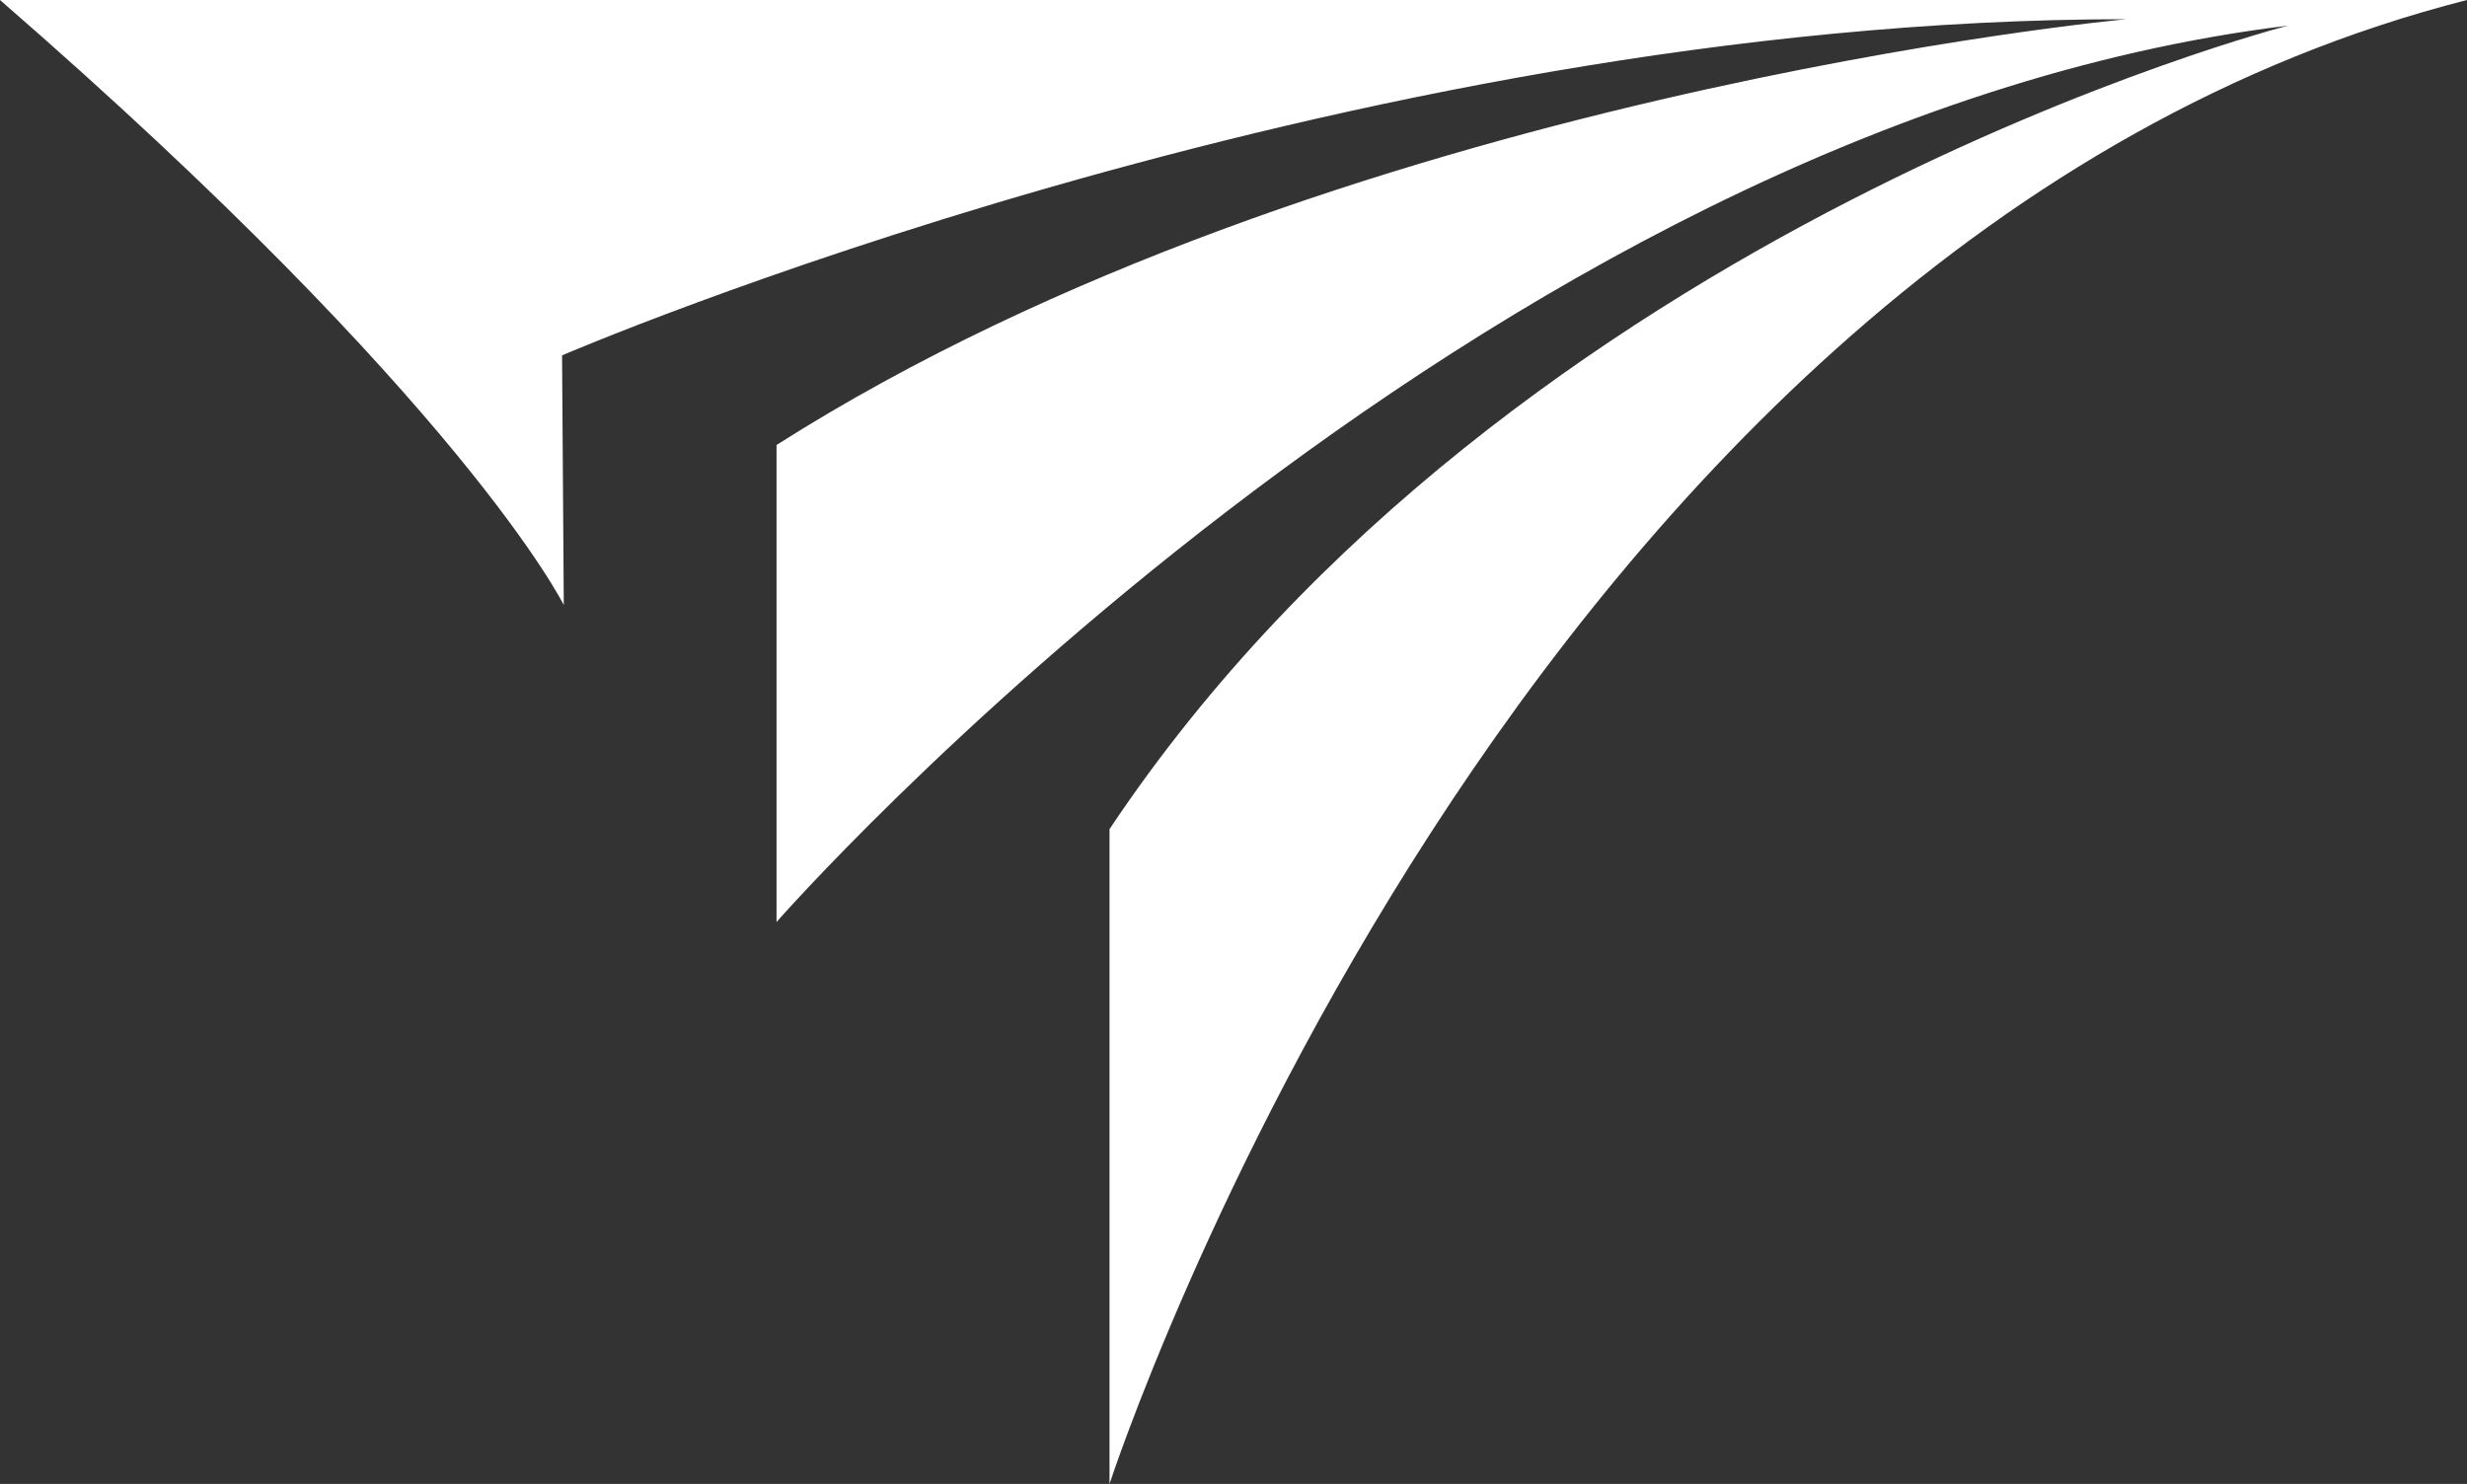
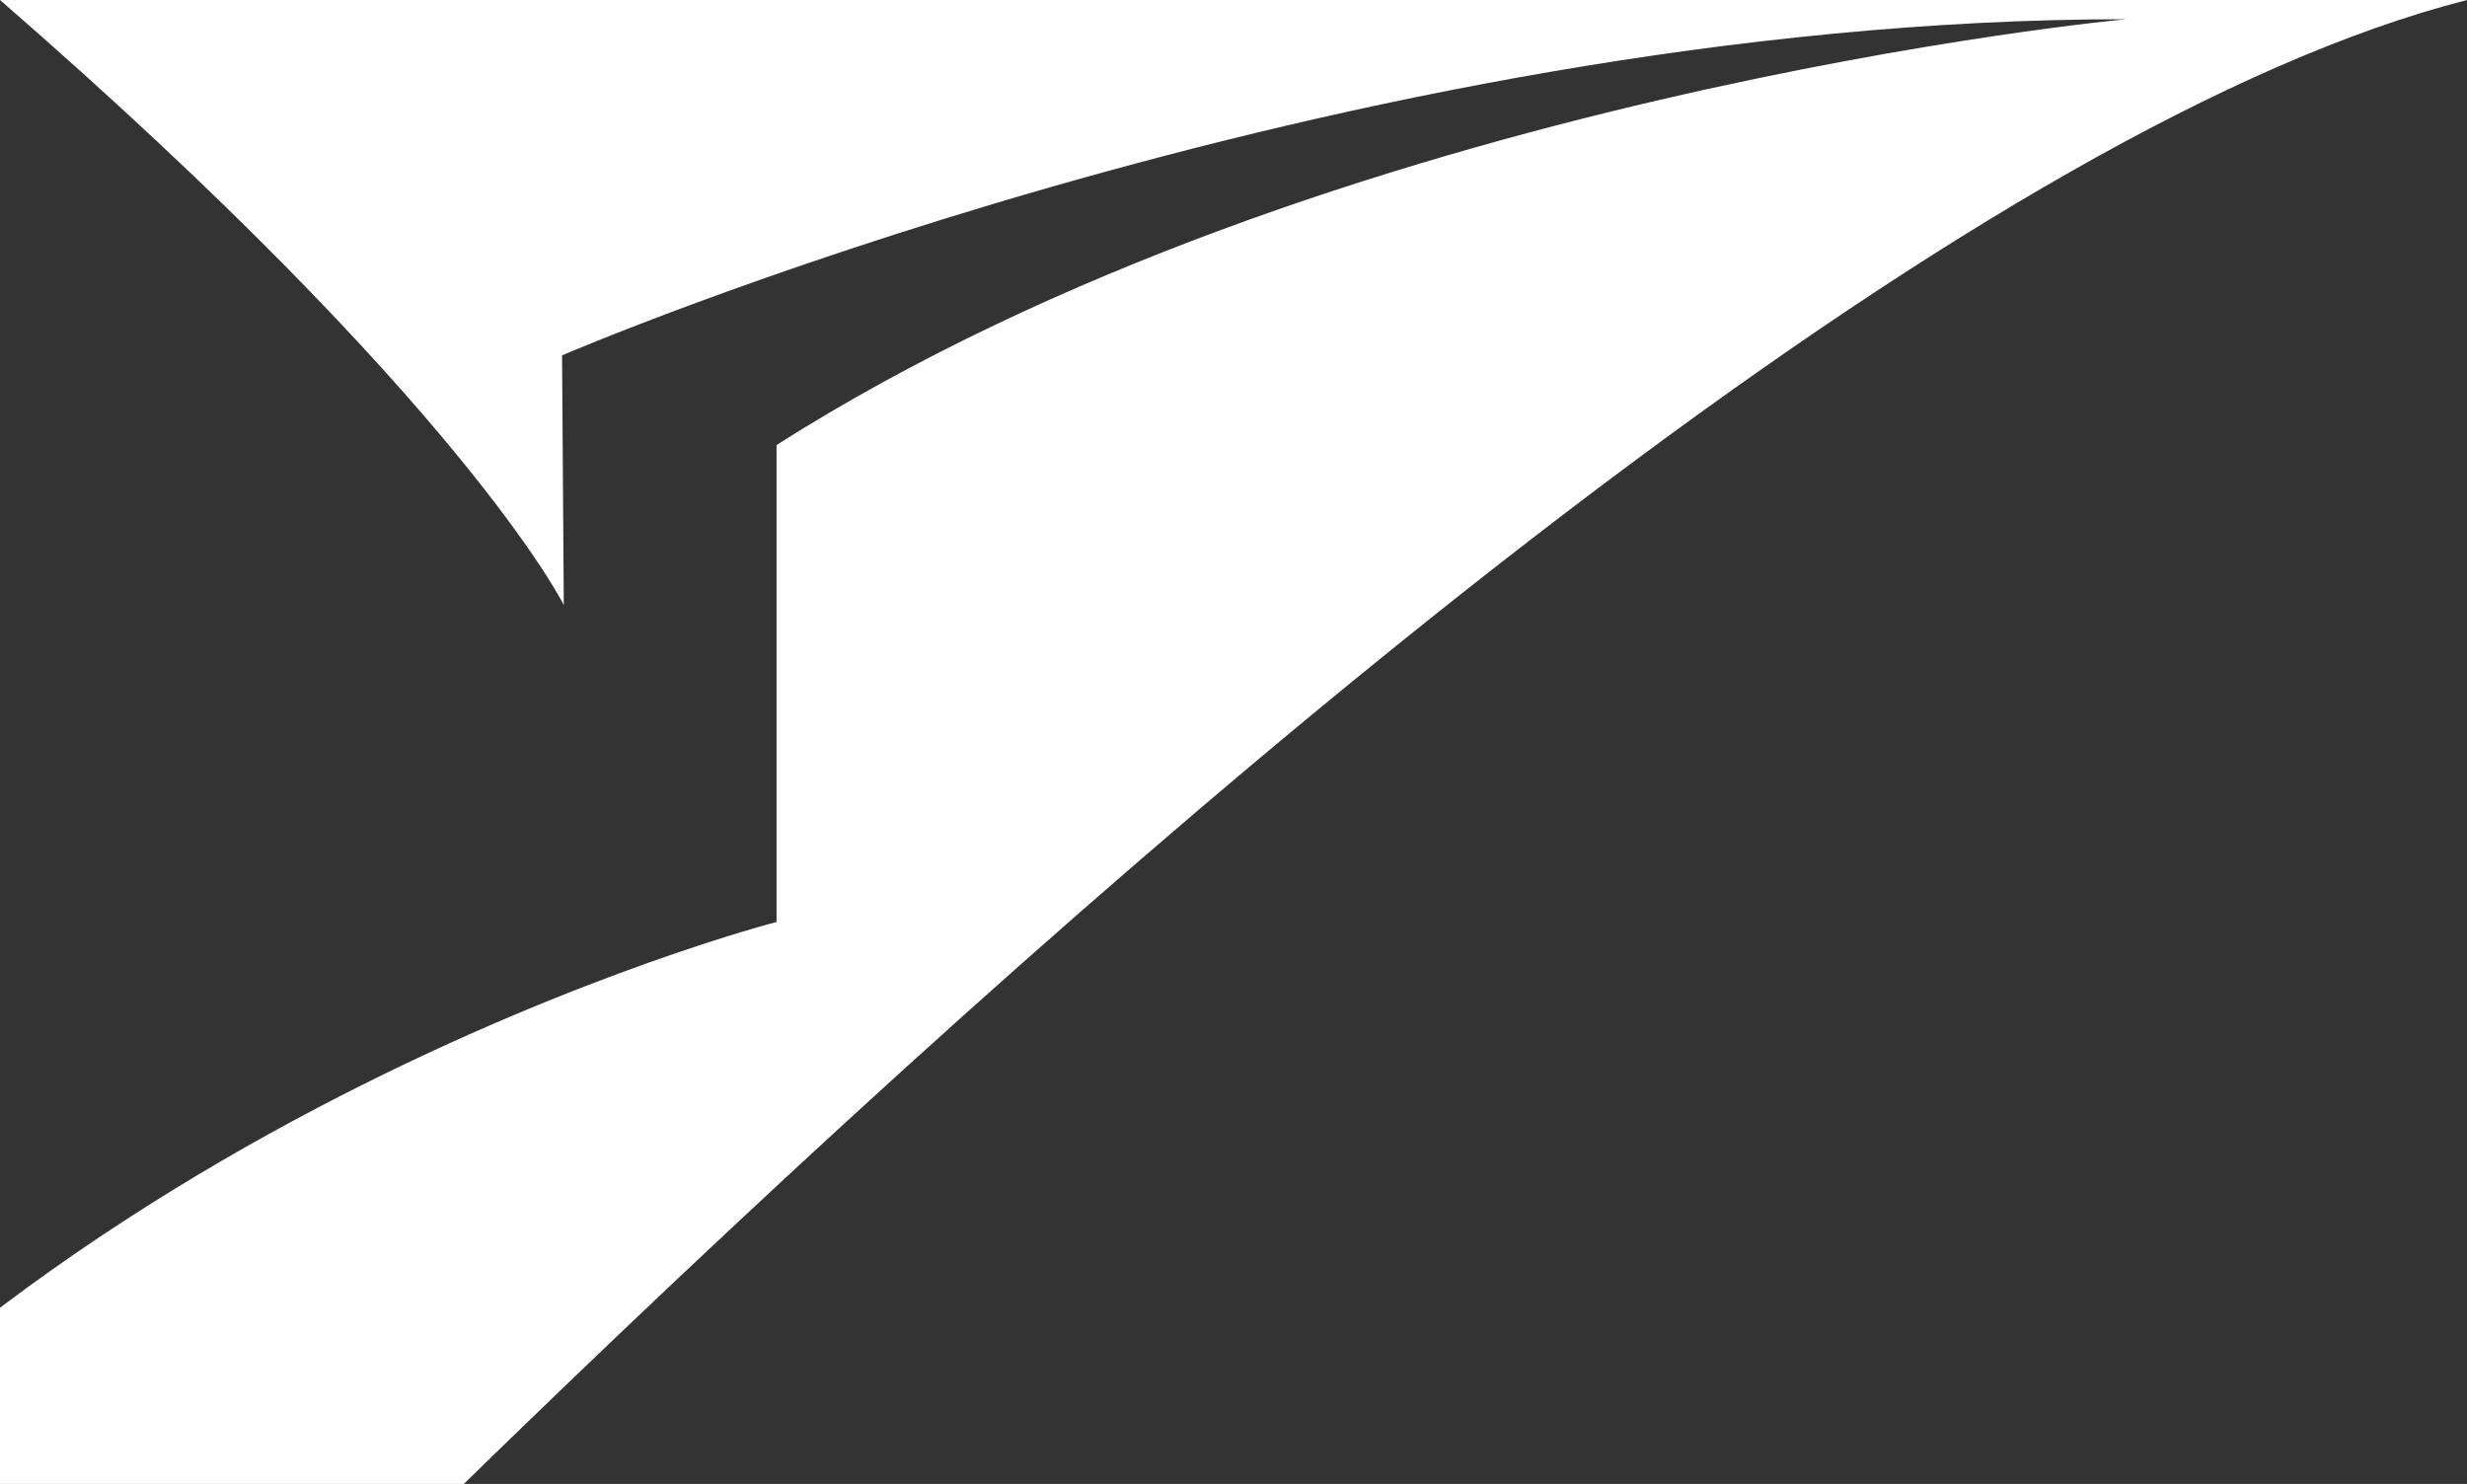
<svg xmlns="http://www.w3.org/2000/svg" id="_레이어_2" data-name="레이어 2" viewBox="0 0 299.17 179.97">
  <rect x="0" y="0" width="299.17" height="179.97" fill="#333333" stroke="none" />
  <defs>
    <style>
      .cls-1 {
        fill: #fff;
      }
    </style>
  </defs>
  <g id="_레이어_1-2" data-name="레이어 1">
-     <path class="cls-1" d="M299.17,0H0c56.3,48.92,68.37,73.38,68.37,73.38l-.21-30.28S162.72,2.33,257.84,2.33c0,0-96.5,8.93-163.67,51.64v57.85S178.85,15.14,277.46,3.11c0,0-93.99,24.07-142.91,97.45v79.42S183.47,29.51,299.17,0" />
+     <path class="cls-1" d="M299.17,0H0c56.3,48.92,68.37,73.38,68.37,73.38l-.21-30.28S162.72,2.33,257.84,2.33c0,0-96.5,8.93-163.67,51.64v57.85c0,0-93.99,24.07-142.91,97.45v79.42S183.47,29.51,299.17,0" />
  </g>
</svg>